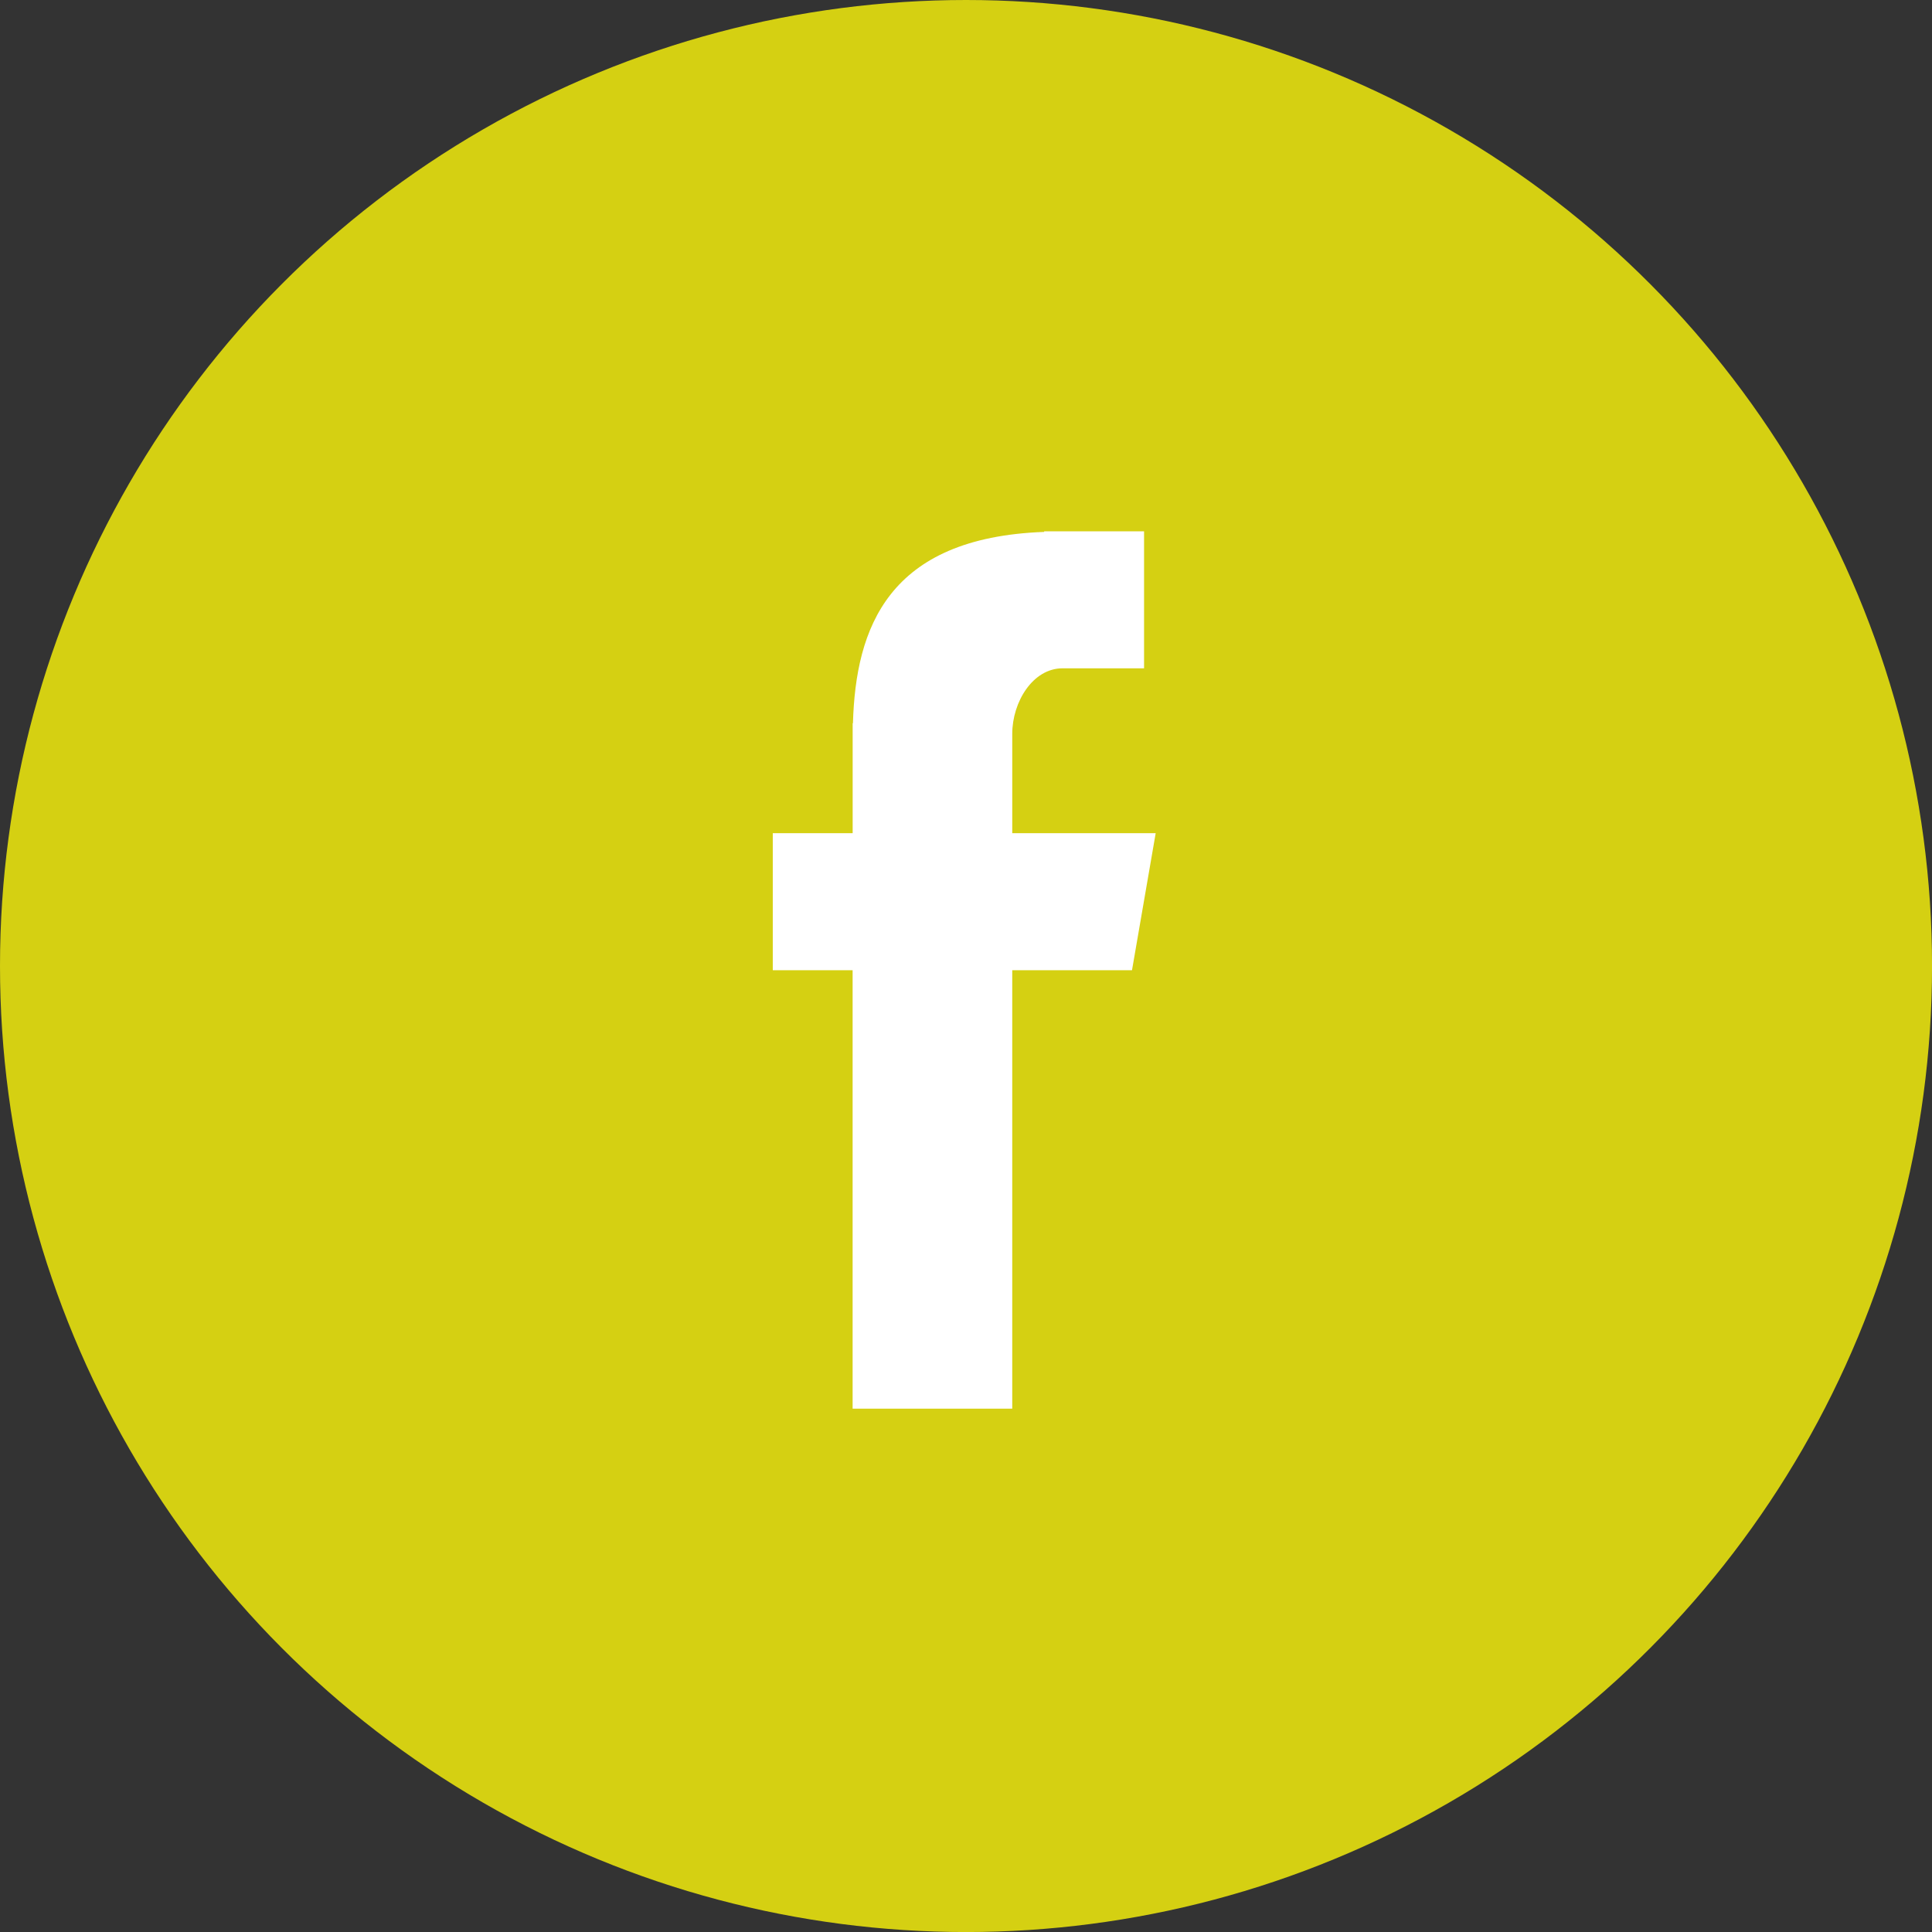
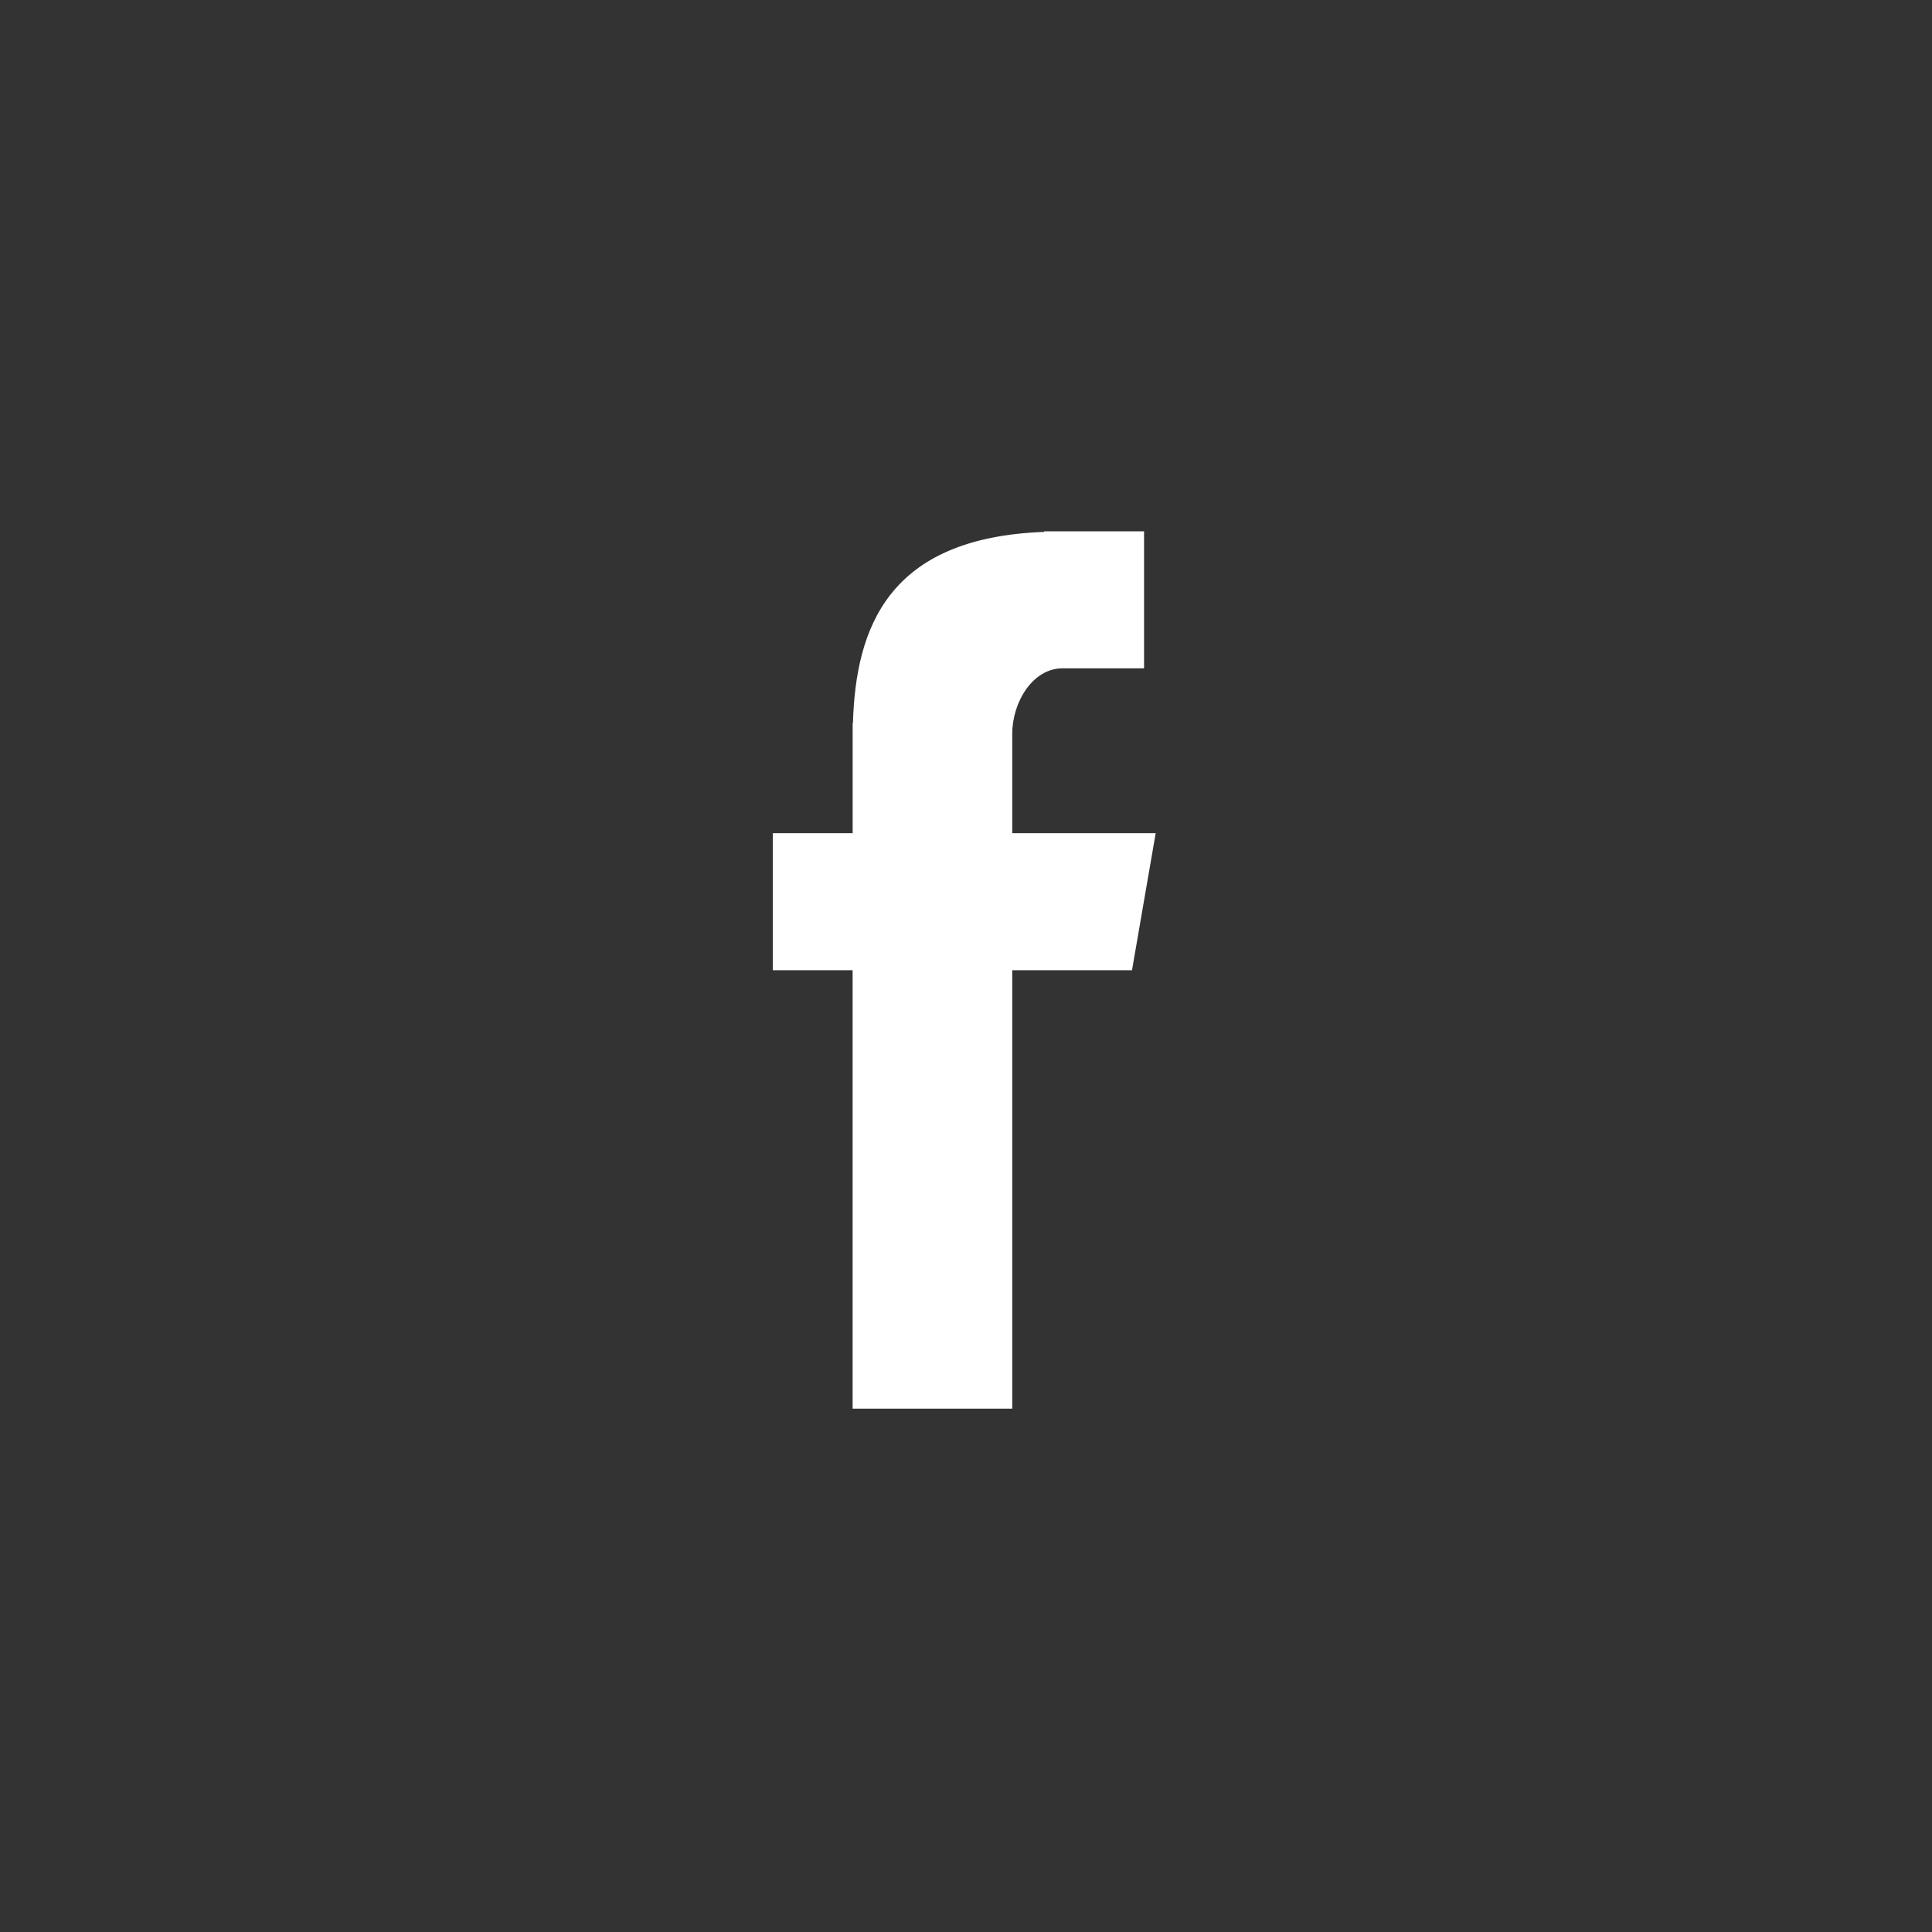
<svg xmlns="http://www.w3.org/2000/svg" width="48.061" height="48.061" viewBox="0 0 48.061 48.061">
  <rect x="0" y="0" width="48.061" height="48.061" fill="#333333" stroke="none" />
  <desc>Facebook icon</desc>
  <g class="Group_3077" data-name="Group 3077" transform="translate(0 0)">
-     <circle class="Ellipse_25" data-name="Ellipse 25" cx="24.031" cy="24.031" r="24.031" fill="#d5d012" />
    <path class="Fill-4" d="M28.986,38.825h3.971V27.918h2.979l.589-3.408H32.957V22.04c0-.8.515-1.632,1.251-1.632h2.028V17H33.751v.015c-3.889.141-4.688,2.393-4.757,4.759h-.007V24.51H27v3.408h1.986Z" transform="translate(-7.776 -3.783)" fill="#fff" fill-rule="evenodd" />
  </g>
</svg>